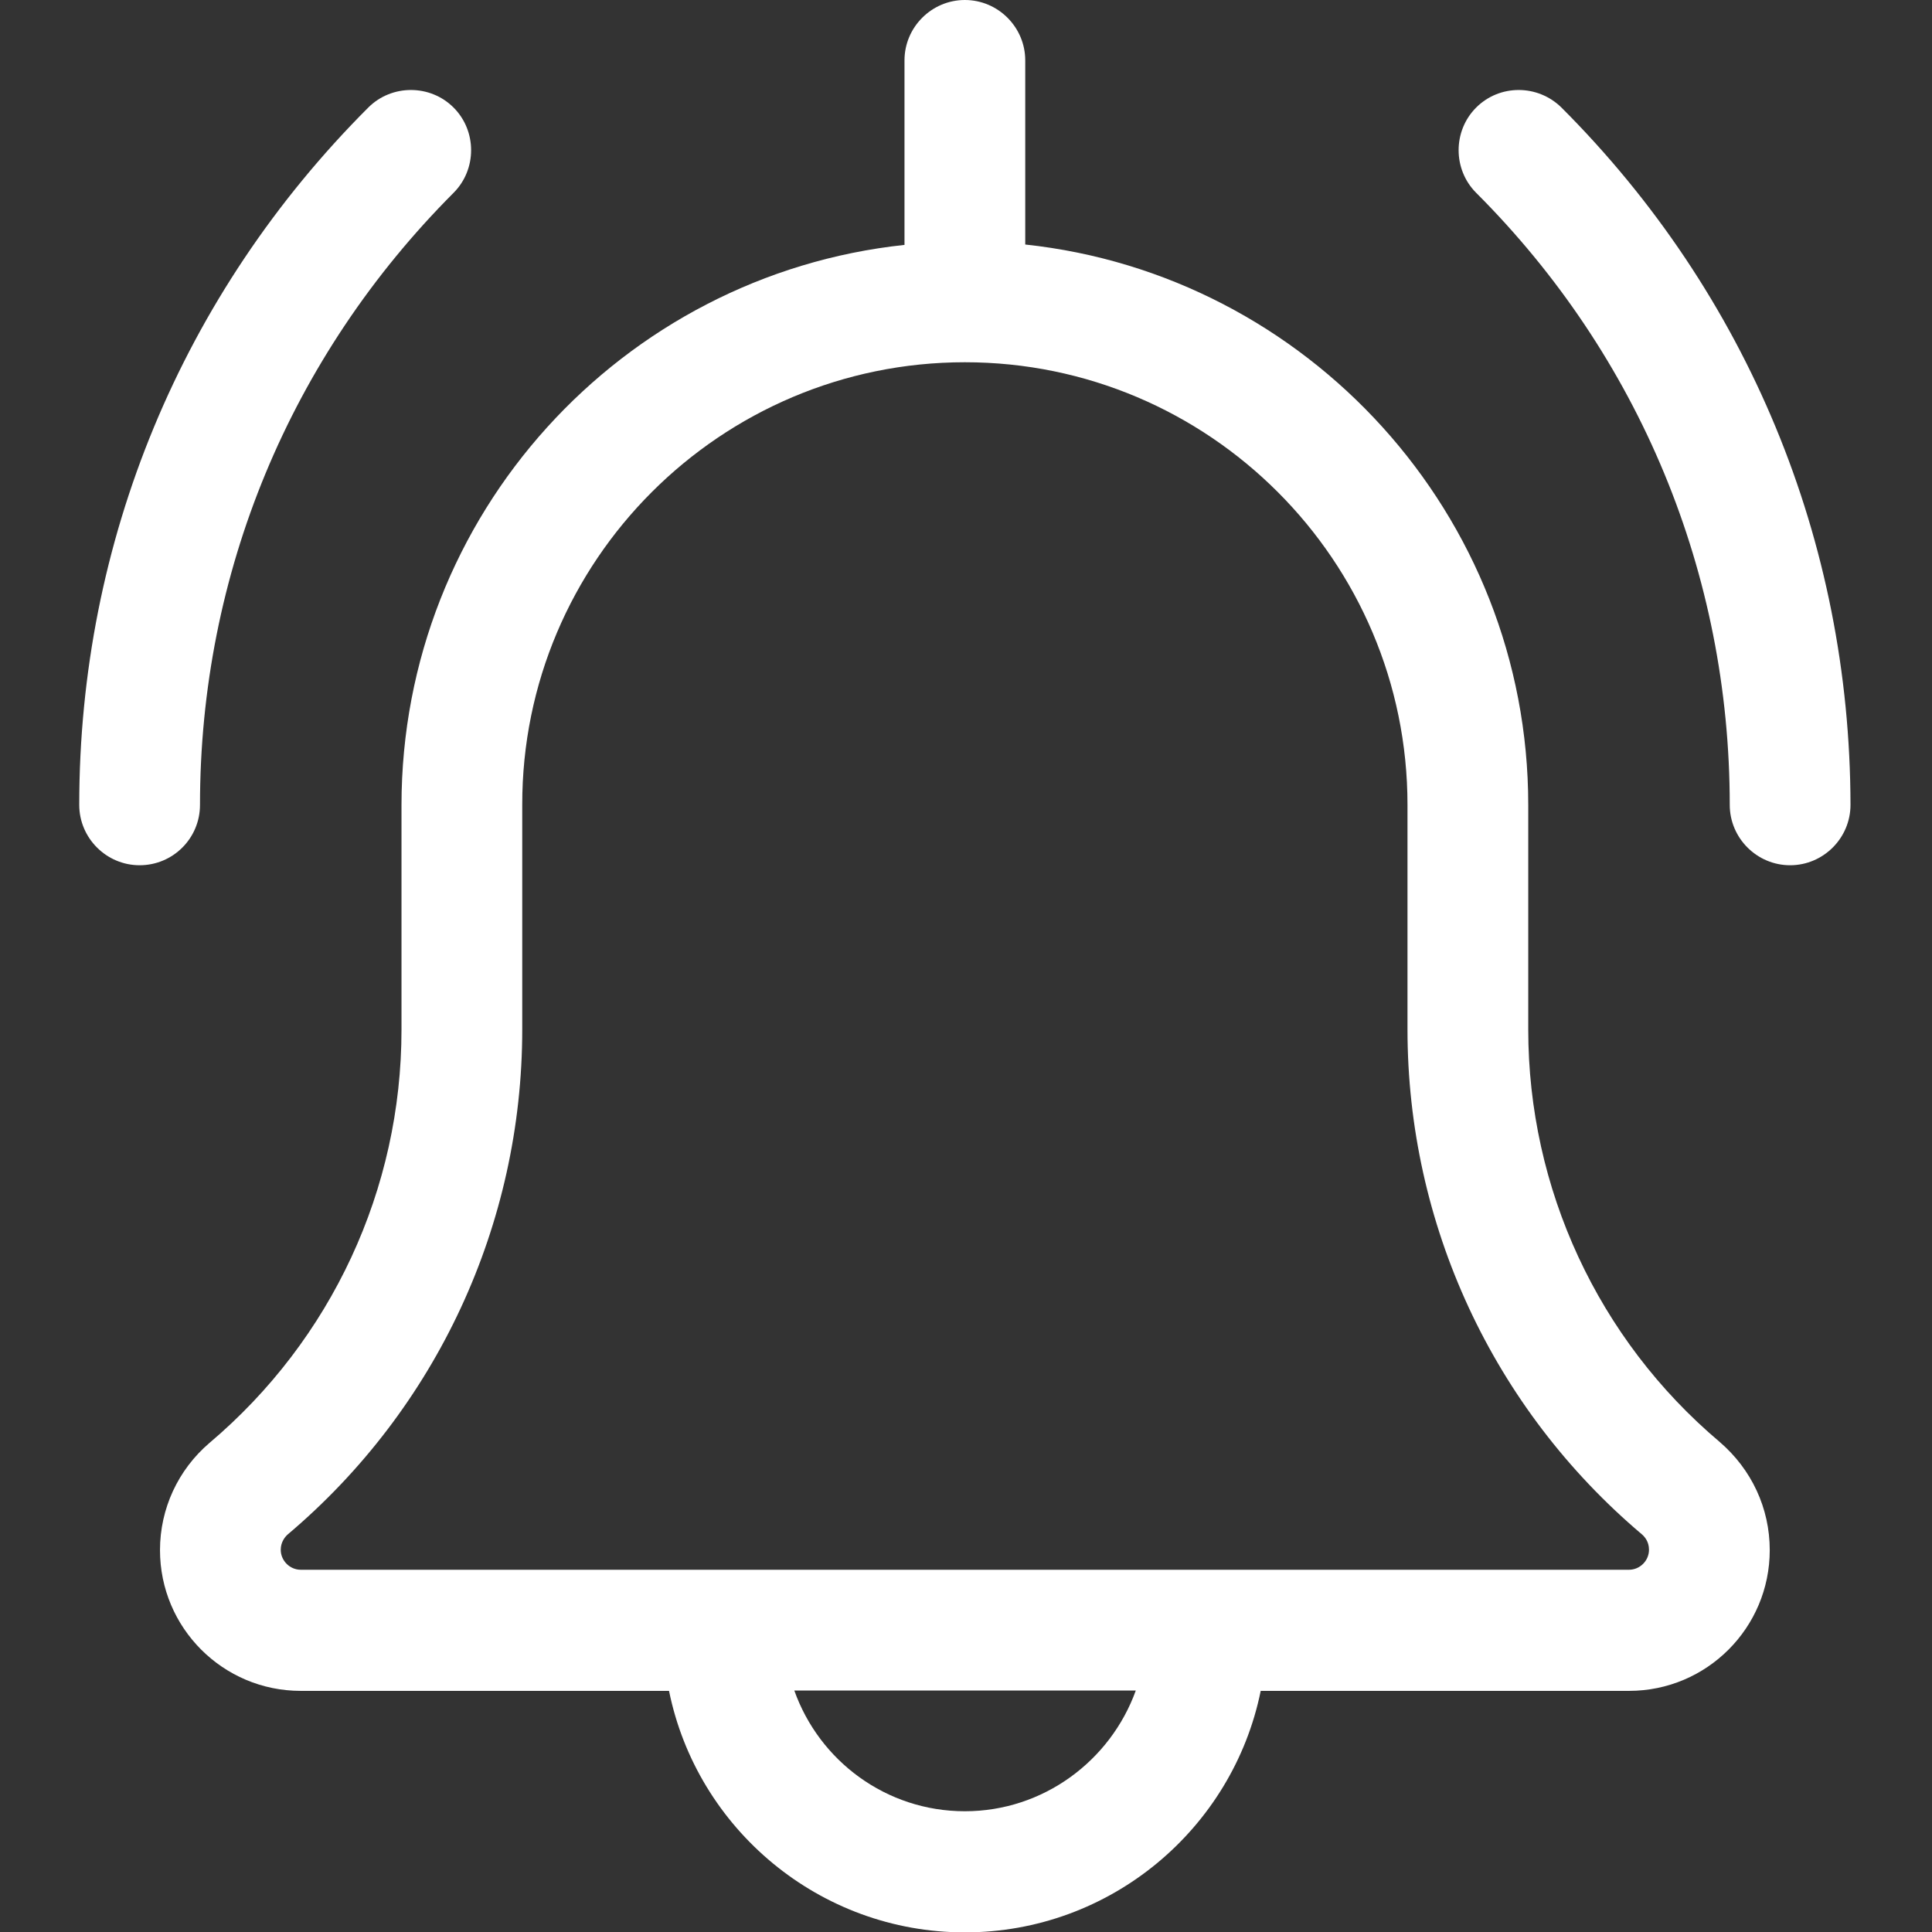
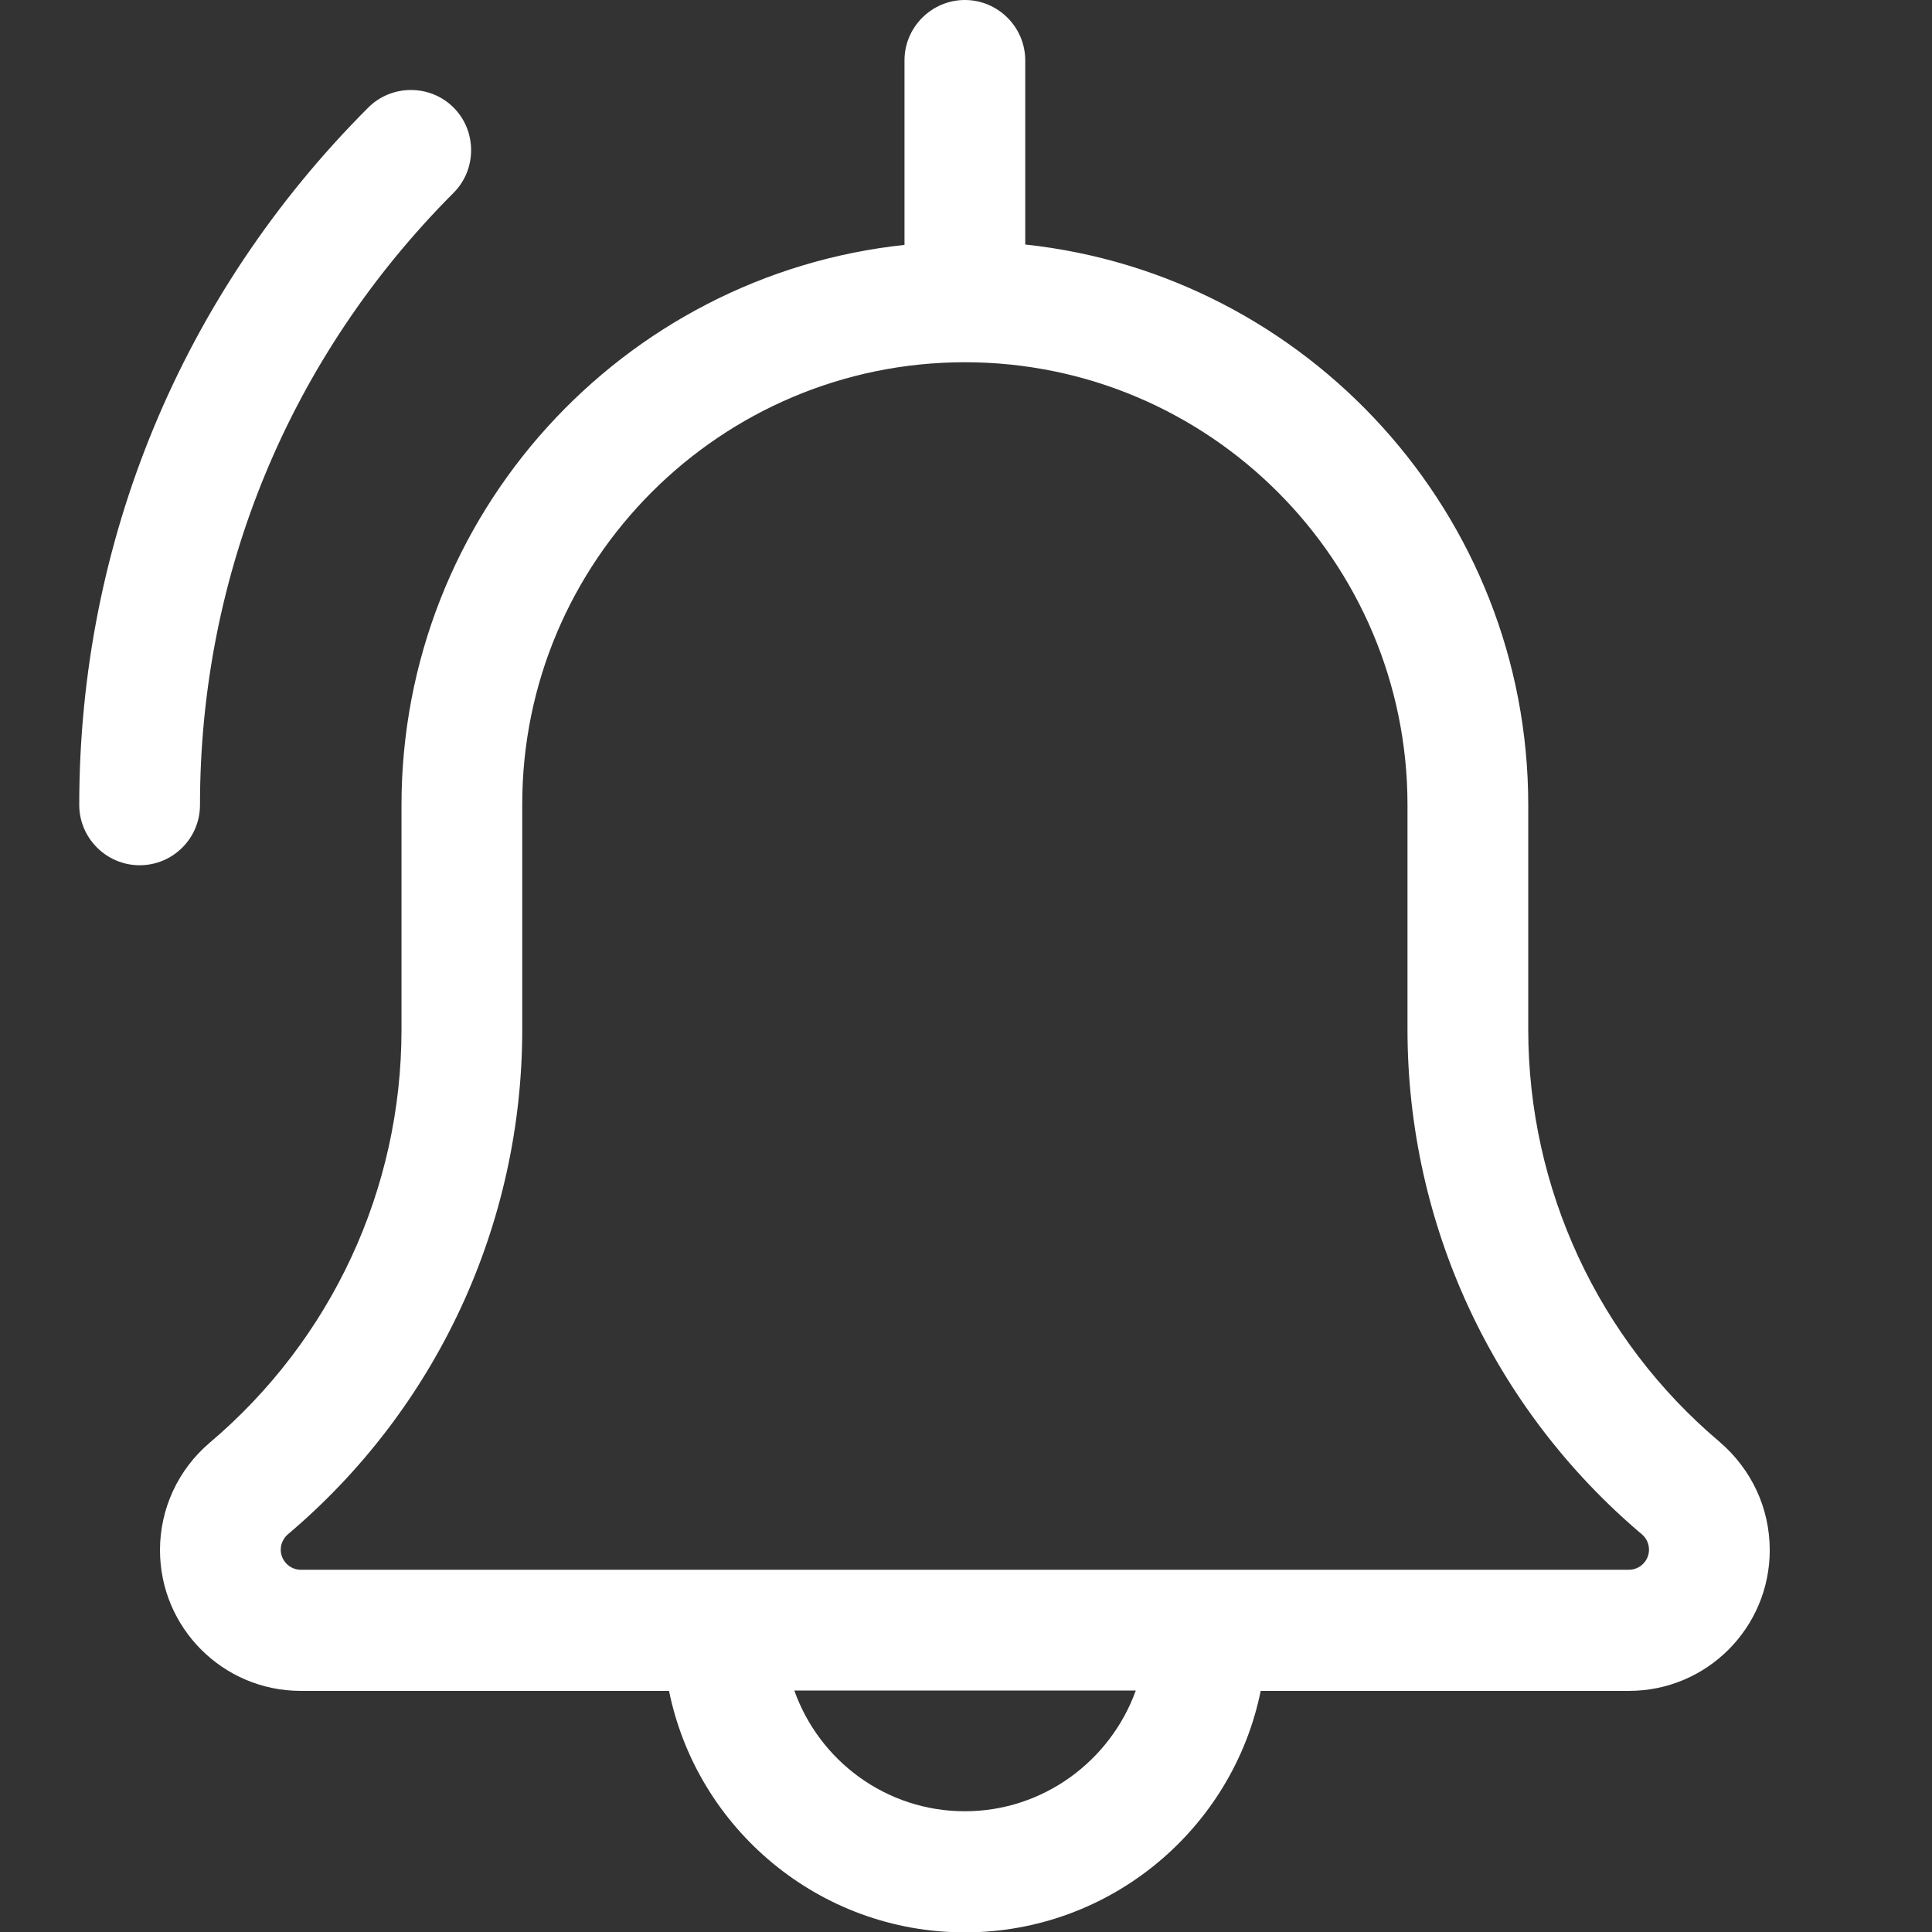
<svg xmlns="http://www.w3.org/2000/svg" version="1.1" id="Layer_1" x="0px" y="0px" viewBox="0 0 512 512" style="enable-background:new 0 0 512 512;" xml:space="preserve">
  <rect x="0" y="0" width="512" height="512" fill="#333333" stroke="none" />
  <style type="text/css">
	.st0{fill:#FFFFFF;}
</style>
  <g>
-     <path class="st0" d="M413.8,28.5c-6.3-6.2-16.4-6.2-22.6,0s-6.2,16.4,0,22.6c43.3,43.3,67.2,100.9,67.2,162.2c0,8.8,7.2,16,16,16   s16-7.2,16-16C490.3,143.5,463.2,77.9,413.8,28.5z" />
    <path class="st0" d="M53,213.3c0-61.3,23.9-118.8,67.2-162.2c6.2-6.2,6.2-16.4,0-22.6s-16.4-6.2-22.6,0   C48.2,77.9,21,143.5,21,213.3c0,8.8,7.2,16,16,16S53,222.2,53,213.3z" />
-     <path class="st0" d="M455.7,382.1C423.5,354.9,405,315,405,272.8v-59.5c0-76.9-58.5-140.5-133.3-148.5V16c0-8.8-7.2-16-16-16   s-16,7.2-16,16v48.9c-74.9,8-133.3,71.5-133.3,148.5v59.5c0,42.2-18.5,82.1-50.9,109.5c-8.3,7.1-13.1,17.4-13.1,28.4   c0,20.6,16.7,37.3,37.3,37.3h97.6c7.4,36.5,39.8,64,78.4,64s71-27.5,78.4-64h97.6c20.6,0,37.3-16.7,37.3-37.3   C469,399.7,464.2,389.4,455.7,382.1z M255.7,480c-20.9,0-38.6-13.4-45.2-32h90.5C294.3,466.6,276.5,480,255.7,480z M431.7,416h-352   c-2.9,0-5.3-2.4-5.3-5.3c0-2.1,1.2-3.5,1.9-4.1c39.4-33.3,62.1-82.1,62.1-133.8v-59.5C138.3,148.6,191,96,255.7,96   C320.4,96,373,148.6,373,213.3v59.5c0,51.6,22.6,100.4,62.1,133.8c0.7,0.6,1.9,1.9,1.9,4.1C437,413.6,434.6,416,431.7,416z" />
+     <path class="st0" d="M455.7,382.1C423.5,354.9,405,315,405,272.8v-59.5c0-76.9-58.5-140.5-133.3-148.5V16c0-8.8-7.2-16-16-16   s-16,7.2-16,16v48.9c-74.9,8-133.3,71.5-133.3,148.5v59.5c0,42.2-18.5,82.1-50.9,109.5c-8.3,7.1-13.1,17.4-13.1,28.4   c0,20.6,16.7,37.3,37.3,37.3h97.6c7.4,36.5,39.8,64,78.4,64s71-27.5,78.4-64h97.6c20.6,0,37.3-16.7,37.3-37.3   C469,399.7,464.2,389.4,455.7,382.1M255.7,480c-20.9,0-38.6-13.4-45.2-32h90.5C294.3,466.6,276.5,480,255.7,480z M431.7,416h-352   c-2.9,0-5.3-2.4-5.3-5.3c0-2.1,1.2-3.5,1.9-4.1c39.4-33.3,62.1-82.1,62.1-133.8v-59.5C138.3,148.6,191,96,255.7,96   C320.4,96,373,148.6,373,213.3v59.5c0,51.6,22.6,100.4,62.1,133.8c0.7,0.6,1.9,1.9,1.9,4.1C437,413.6,434.6,416,431.7,416z" />
  </g>
</svg>